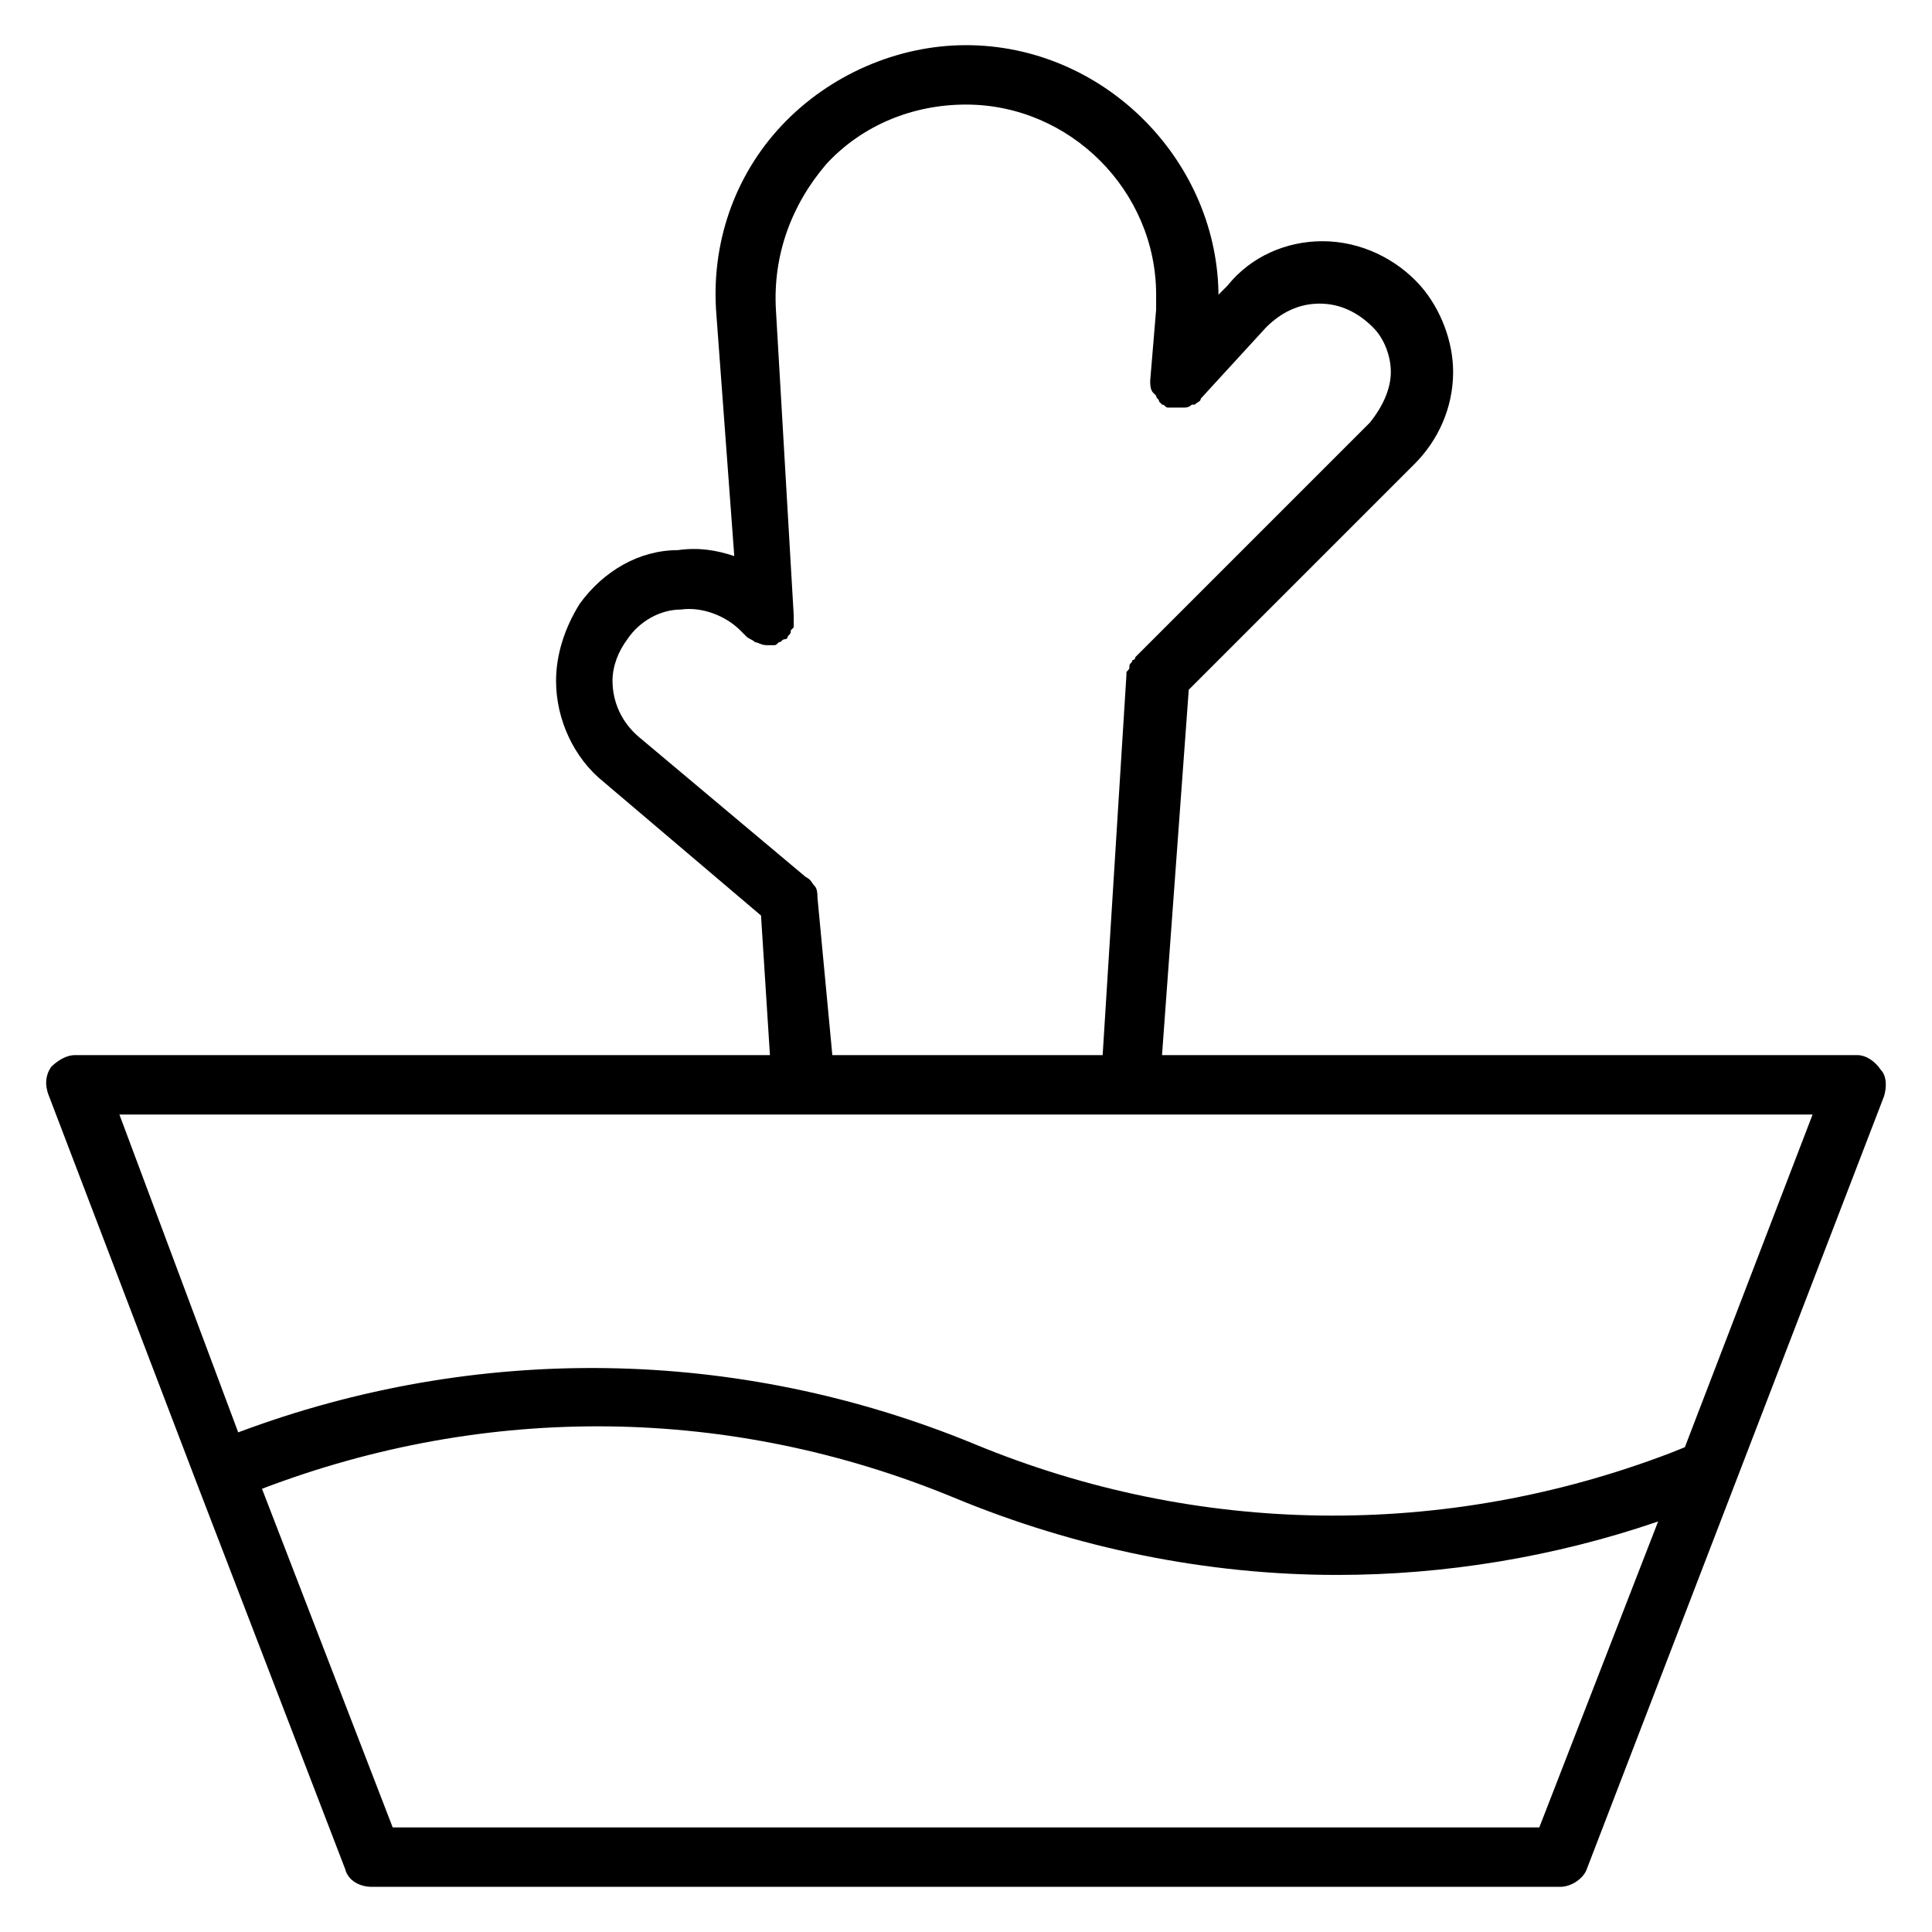
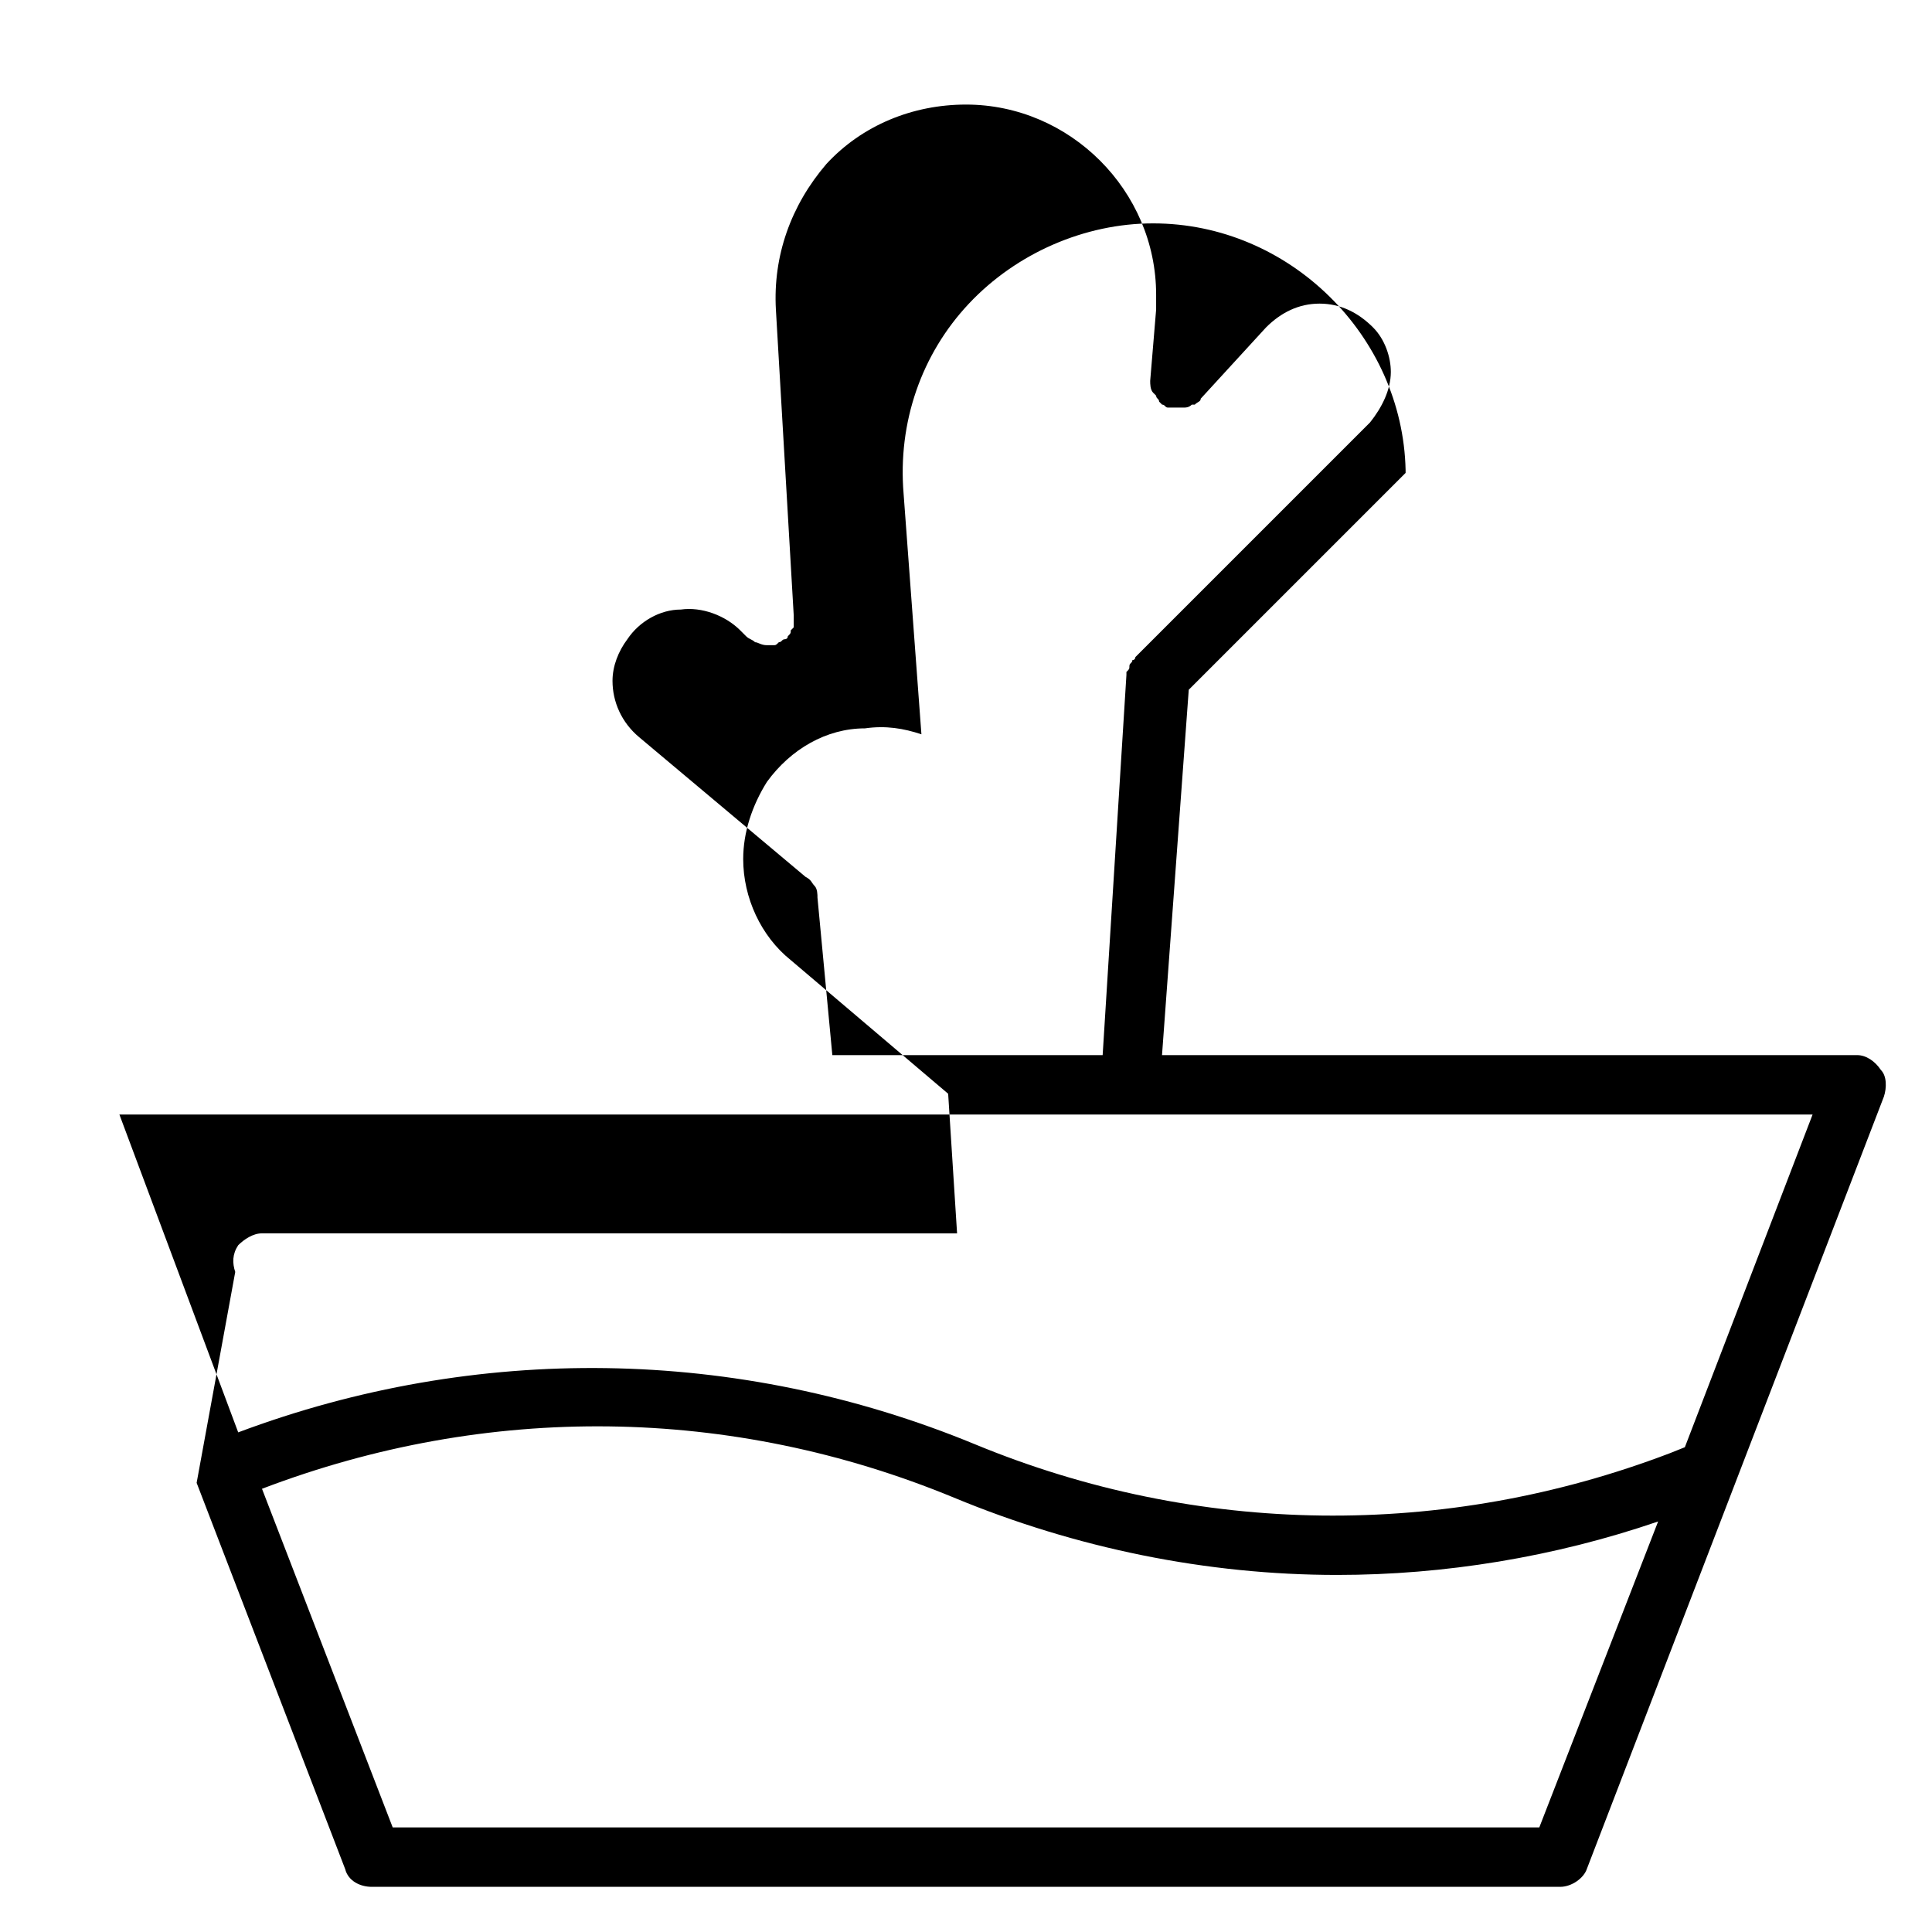
<svg xmlns="http://www.w3.org/2000/svg" fill="#000000" width="800px" height="800px" version="1.1" viewBox="144 144 512 512">
-   <path d="m196.11 536.97 39.359 102.34c0.789 3.148 3.938 4.723 7.086 4.723h314.88c3.148 0 6.297-2.363 7.086-4.723l78.719-204.67c0.789-2.363 0.789-5.512-0.789-7.086-1.574-2.363-3.938-3.938-6.297-3.938h-184.21l7.086-96.824 59.828-59.828c6.297-6.297 10.234-14.957 10.234-24.402 0-7.871-3.148-16.531-8.66-22.828-6.297-7.086-15.742-11.809-25.977-11.809-9.445 0-18.895 3.938-25.191 11.809l-2.363 2.363v-0.789c-0.785-35.426-30.699-65.34-66.91-65.34-18.105 0-36.211 7.871-48.805 21.254s-18.895 31.488-17.32 50.383l4.723 63.762c-4.723-1.574-9.445-2.363-14.957-1.574-10.234 0-19.68 5.512-25.977 14.172-3.938 6.297-6.297 13.383-6.297 20.469 0 10.234 4.723 20.469 12.594 26.766l41.723 35.426 2.363 37-184.21-0.008c-2.363 0-4.723 1.574-6.297 3.148-1.574 2.363-1.574 4.723-0.789 7.086zm355.82 91.316h-303.86l-34.641-89.742c59.828-22.828 124.38-22.043 183.42 2.363 32.273 13.383 66.914 20.469 101.55 20.469 28.34 0 57.465-4.723 85.02-14.168zm-191.29-246.39c0-0.789 0-2.363-0.789-3.148-0.789-0.789-0.789-1.574-2.363-2.363l-44.082-37c-4.723-3.938-7.086-9.445-7.086-14.957 0-3.938 1.574-7.871 3.938-11.02 3.148-4.723 8.66-7.871 14.168-7.871 5.512-0.789 11.809 1.574 15.742 5.512l1.574 1.574c0.789 0.789 1.574 0.789 2.363 1.574 0.789 0 1.574 0.789 3.148 0.789h0.789 0.789c0.789 0 0.789 0 1.574-0.789 0.789 0 0.789-0.789 1.574-0.789 0 0 0.789 0 0.789-0.789 0.789-0.789 0.789-0.789 0.789-1.574 0 0 0.789-0.789 0.789-0.789v-1.574-1.574l-4.727-81.078c-0.789-14.168 3.938-27.551 13.383-38.574 9.445-10.234 22.828-15.742 37-15.742 27.551 0 50.383 22.828 50.383 50.383v3.938l-1.574 18.895c0 0.789 0 2.363 0.789 3.148l0.789 0.789c0 0.789 0.789 0.789 0.789 1.574l0.789 0.789c0.789 0 0.789 0.789 1.574 0.789h1.574 1.574 0.789c0.789 0 1.574 0 2.363-0.789h0.789c0.789-0.789 1.574-0.789 1.574-1.574l17.32-18.895c3.938-3.938 8.66-6.297 14.168-6.297 5.512 0 10.234 2.363 14.168 6.297 3.148 3.148 4.723 7.871 4.723 11.809 0 4.723-2.363 9.445-5.512 13.383l-62.191 62.191s0 0.789-0.789 0.789c0 0.789-0.789 0.789-0.789 1.574 0 0.789 0 0.789-0.789 1.574v0.789l-6.301 100.75h-71.637zm-3.934 57.465h267.65l-33.852 88.168-3.938 1.574c-59.828 22.828-125.16 22.043-184.21-2.363-62.977-25.977-132.25-26.766-195.23-3.148l-31.484-84.23z" />
+   <path d="m196.11 536.97 39.359 102.34c0.789 3.148 3.938 4.723 7.086 4.723h314.88c3.148 0 6.297-2.363 7.086-4.723l78.719-204.67c0.789-2.363 0.789-5.512-0.789-7.086-1.574-2.363-3.938-3.938-6.297-3.938h-184.21l7.086-96.824 59.828-59.828l-2.363 2.363v-0.789c-0.785-35.426-30.699-65.34-66.91-65.34-18.105 0-36.211 7.871-48.805 21.254s-18.895 31.488-17.32 50.383l4.723 63.762c-4.723-1.574-9.445-2.363-14.957-1.574-10.234 0-19.68 5.512-25.977 14.172-3.938 6.297-6.297 13.383-6.297 20.469 0 10.234 4.723 20.469 12.594 26.766l41.723 35.426 2.363 37-184.21-0.008c-2.363 0-4.723 1.574-6.297 3.148-1.574 2.363-1.574 4.723-0.789 7.086zm355.82 91.316h-303.86l-34.641-89.742c59.828-22.828 124.38-22.043 183.42 2.363 32.273 13.383 66.914 20.469 101.55 20.469 28.34 0 57.465-4.723 85.02-14.168zm-191.29-246.39c0-0.789 0-2.363-0.789-3.148-0.789-0.789-0.789-1.574-2.363-2.363l-44.082-37c-4.723-3.938-7.086-9.445-7.086-14.957 0-3.938 1.574-7.871 3.938-11.02 3.148-4.723 8.66-7.871 14.168-7.871 5.512-0.789 11.809 1.574 15.742 5.512l1.574 1.574c0.789 0.789 1.574 0.789 2.363 1.574 0.789 0 1.574 0.789 3.148 0.789h0.789 0.789c0.789 0 0.789 0 1.574-0.789 0.789 0 0.789-0.789 1.574-0.789 0 0 0.789 0 0.789-0.789 0.789-0.789 0.789-0.789 0.789-1.574 0 0 0.789-0.789 0.789-0.789v-1.574-1.574l-4.727-81.078c-0.789-14.168 3.938-27.551 13.383-38.574 9.445-10.234 22.828-15.742 37-15.742 27.551 0 50.383 22.828 50.383 50.383v3.938l-1.574 18.895c0 0.789 0 2.363 0.789 3.148l0.789 0.789c0 0.789 0.789 0.789 0.789 1.574l0.789 0.789c0.789 0 0.789 0.789 1.574 0.789h1.574 1.574 0.789c0.789 0 1.574 0 2.363-0.789h0.789c0.789-0.789 1.574-0.789 1.574-1.574l17.32-18.895c3.938-3.938 8.66-6.297 14.168-6.297 5.512 0 10.234 2.363 14.168 6.297 3.148 3.148 4.723 7.871 4.723 11.809 0 4.723-2.363 9.445-5.512 13.383l-62.191 62.191s0 0.789-0.789 0.789c0 0.789-0.789 0.789-0.789 1.574 0 0.789 0 0.789-0.789 1.574v0.789l-6.301 100.75h-71.637zm-3.934 57.465h267.65l-33.852 88.168-3.938 1.574c-59.828 22.828-125.16 22.043-184.21-2.363-62.977-25.977-132.25-26.766-195.23-3.148l-31.484-84.23z" />
</svg>